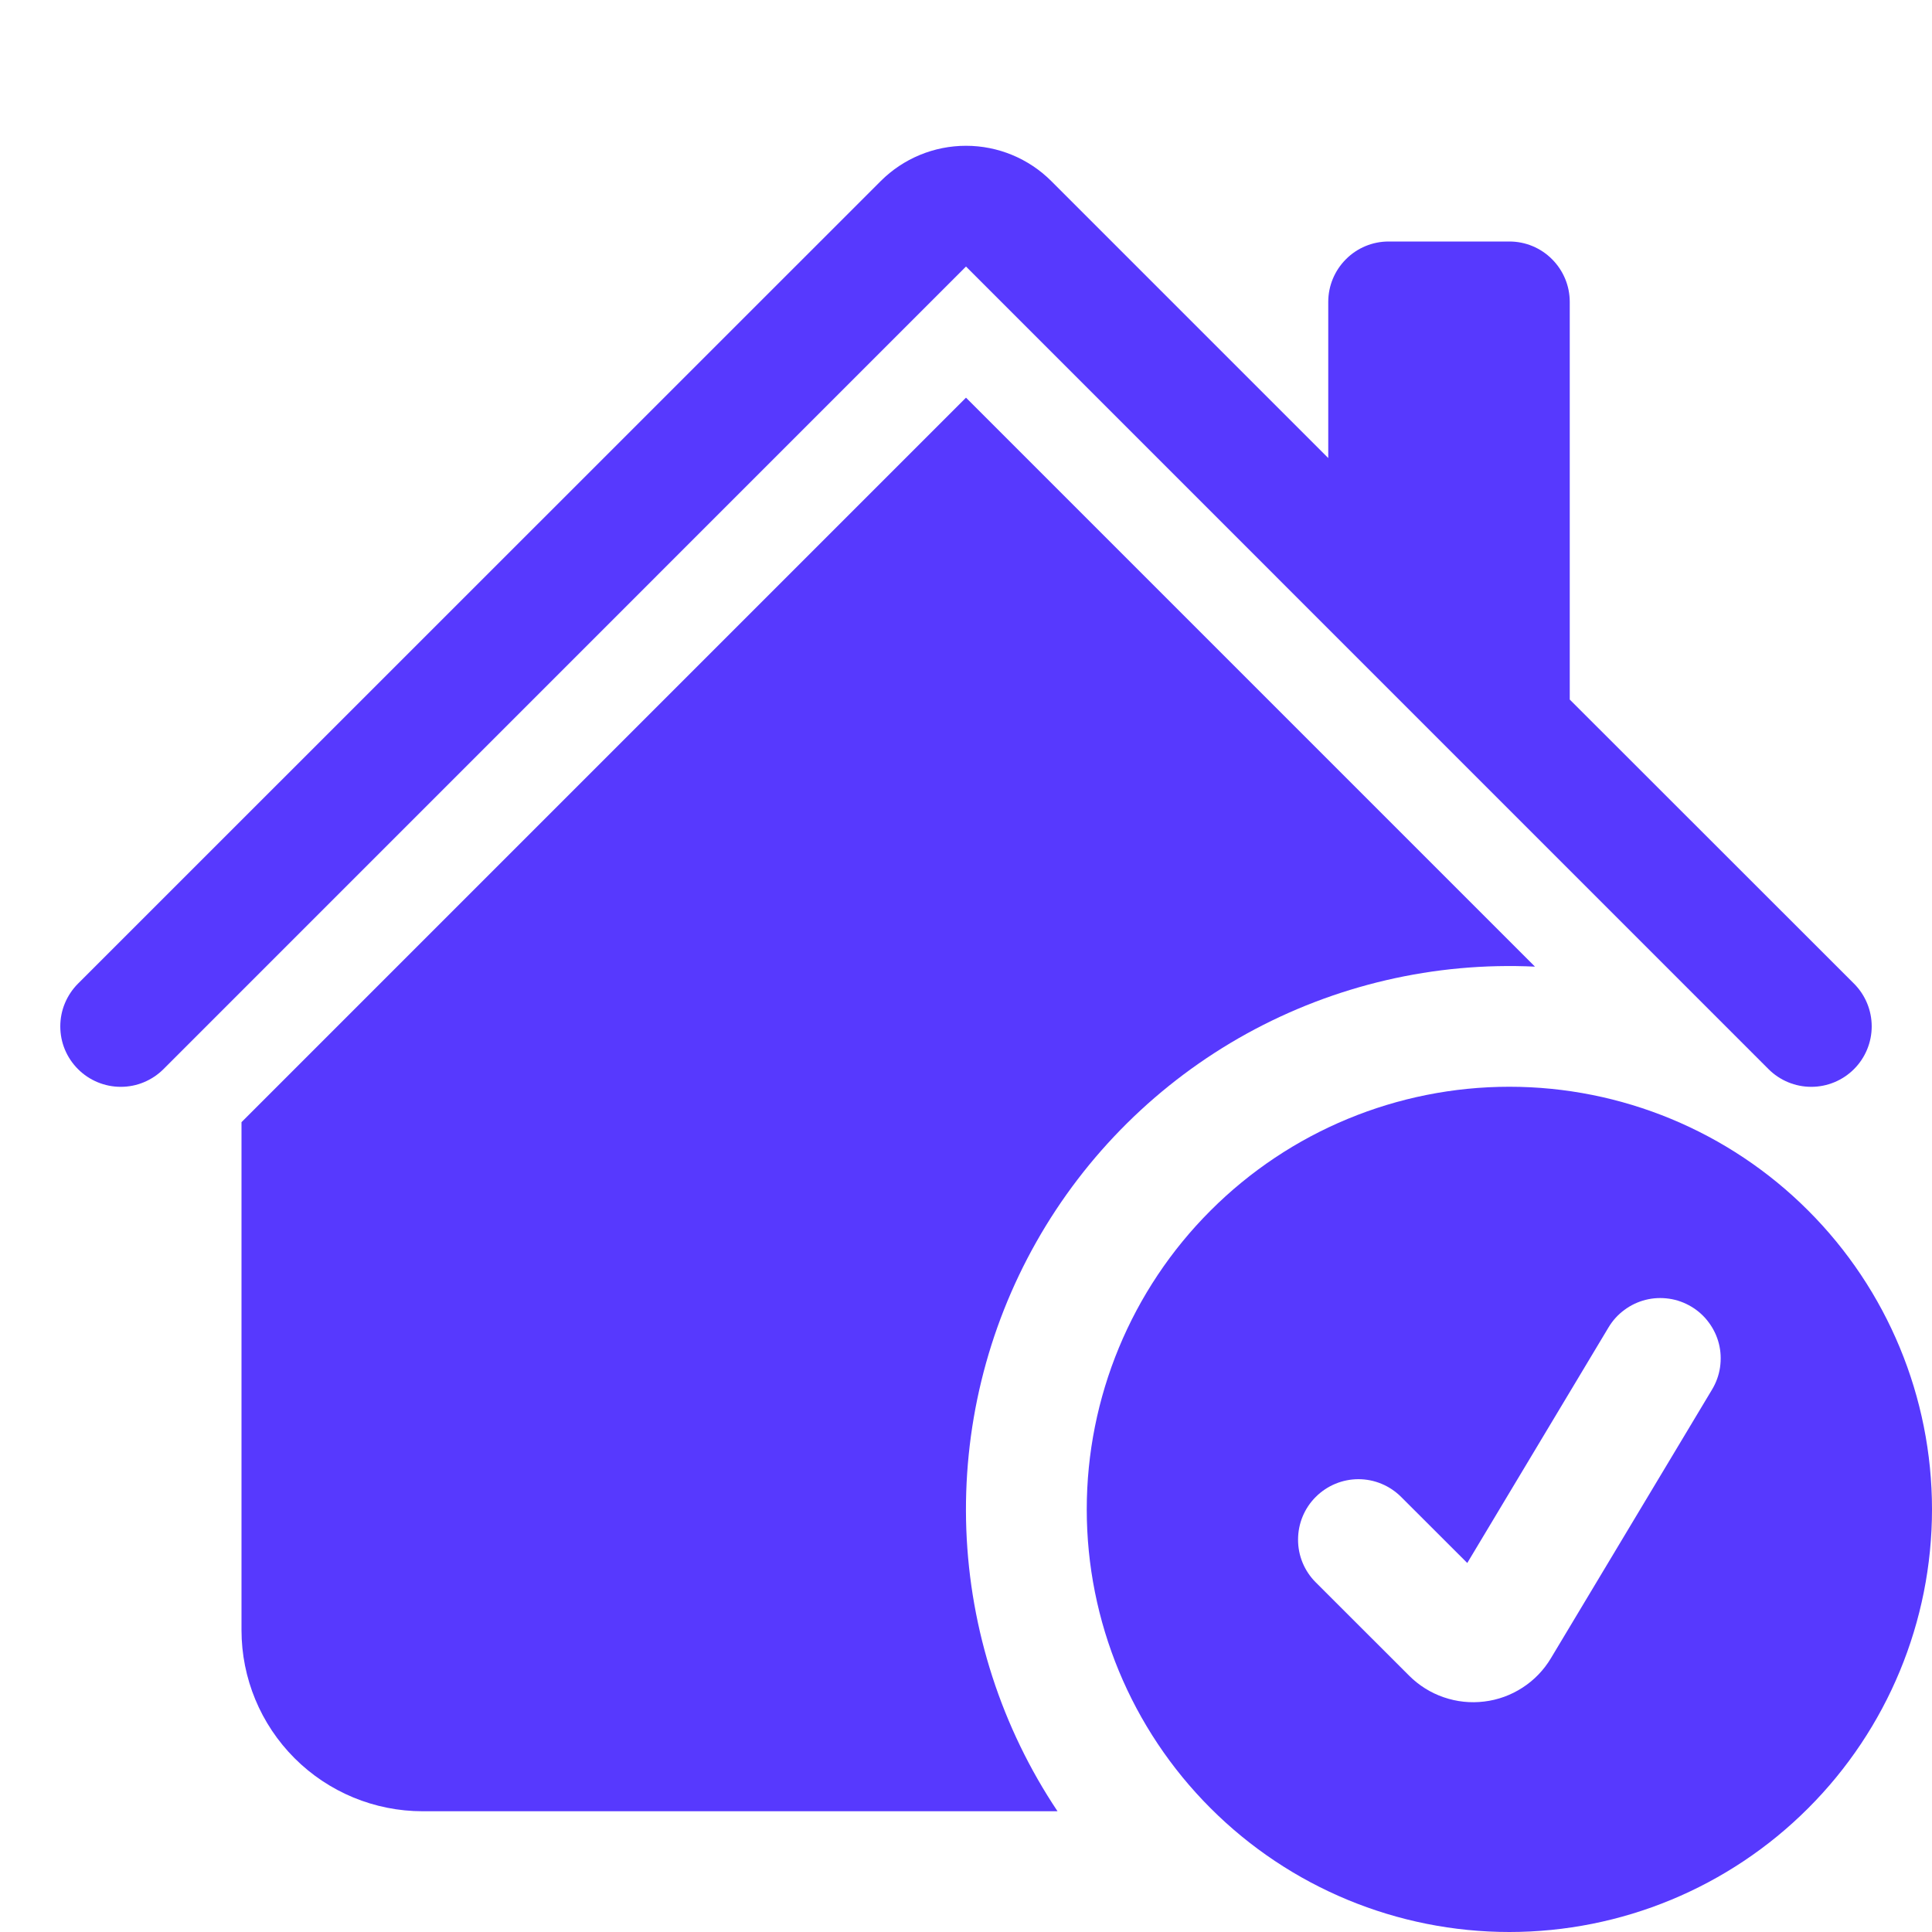
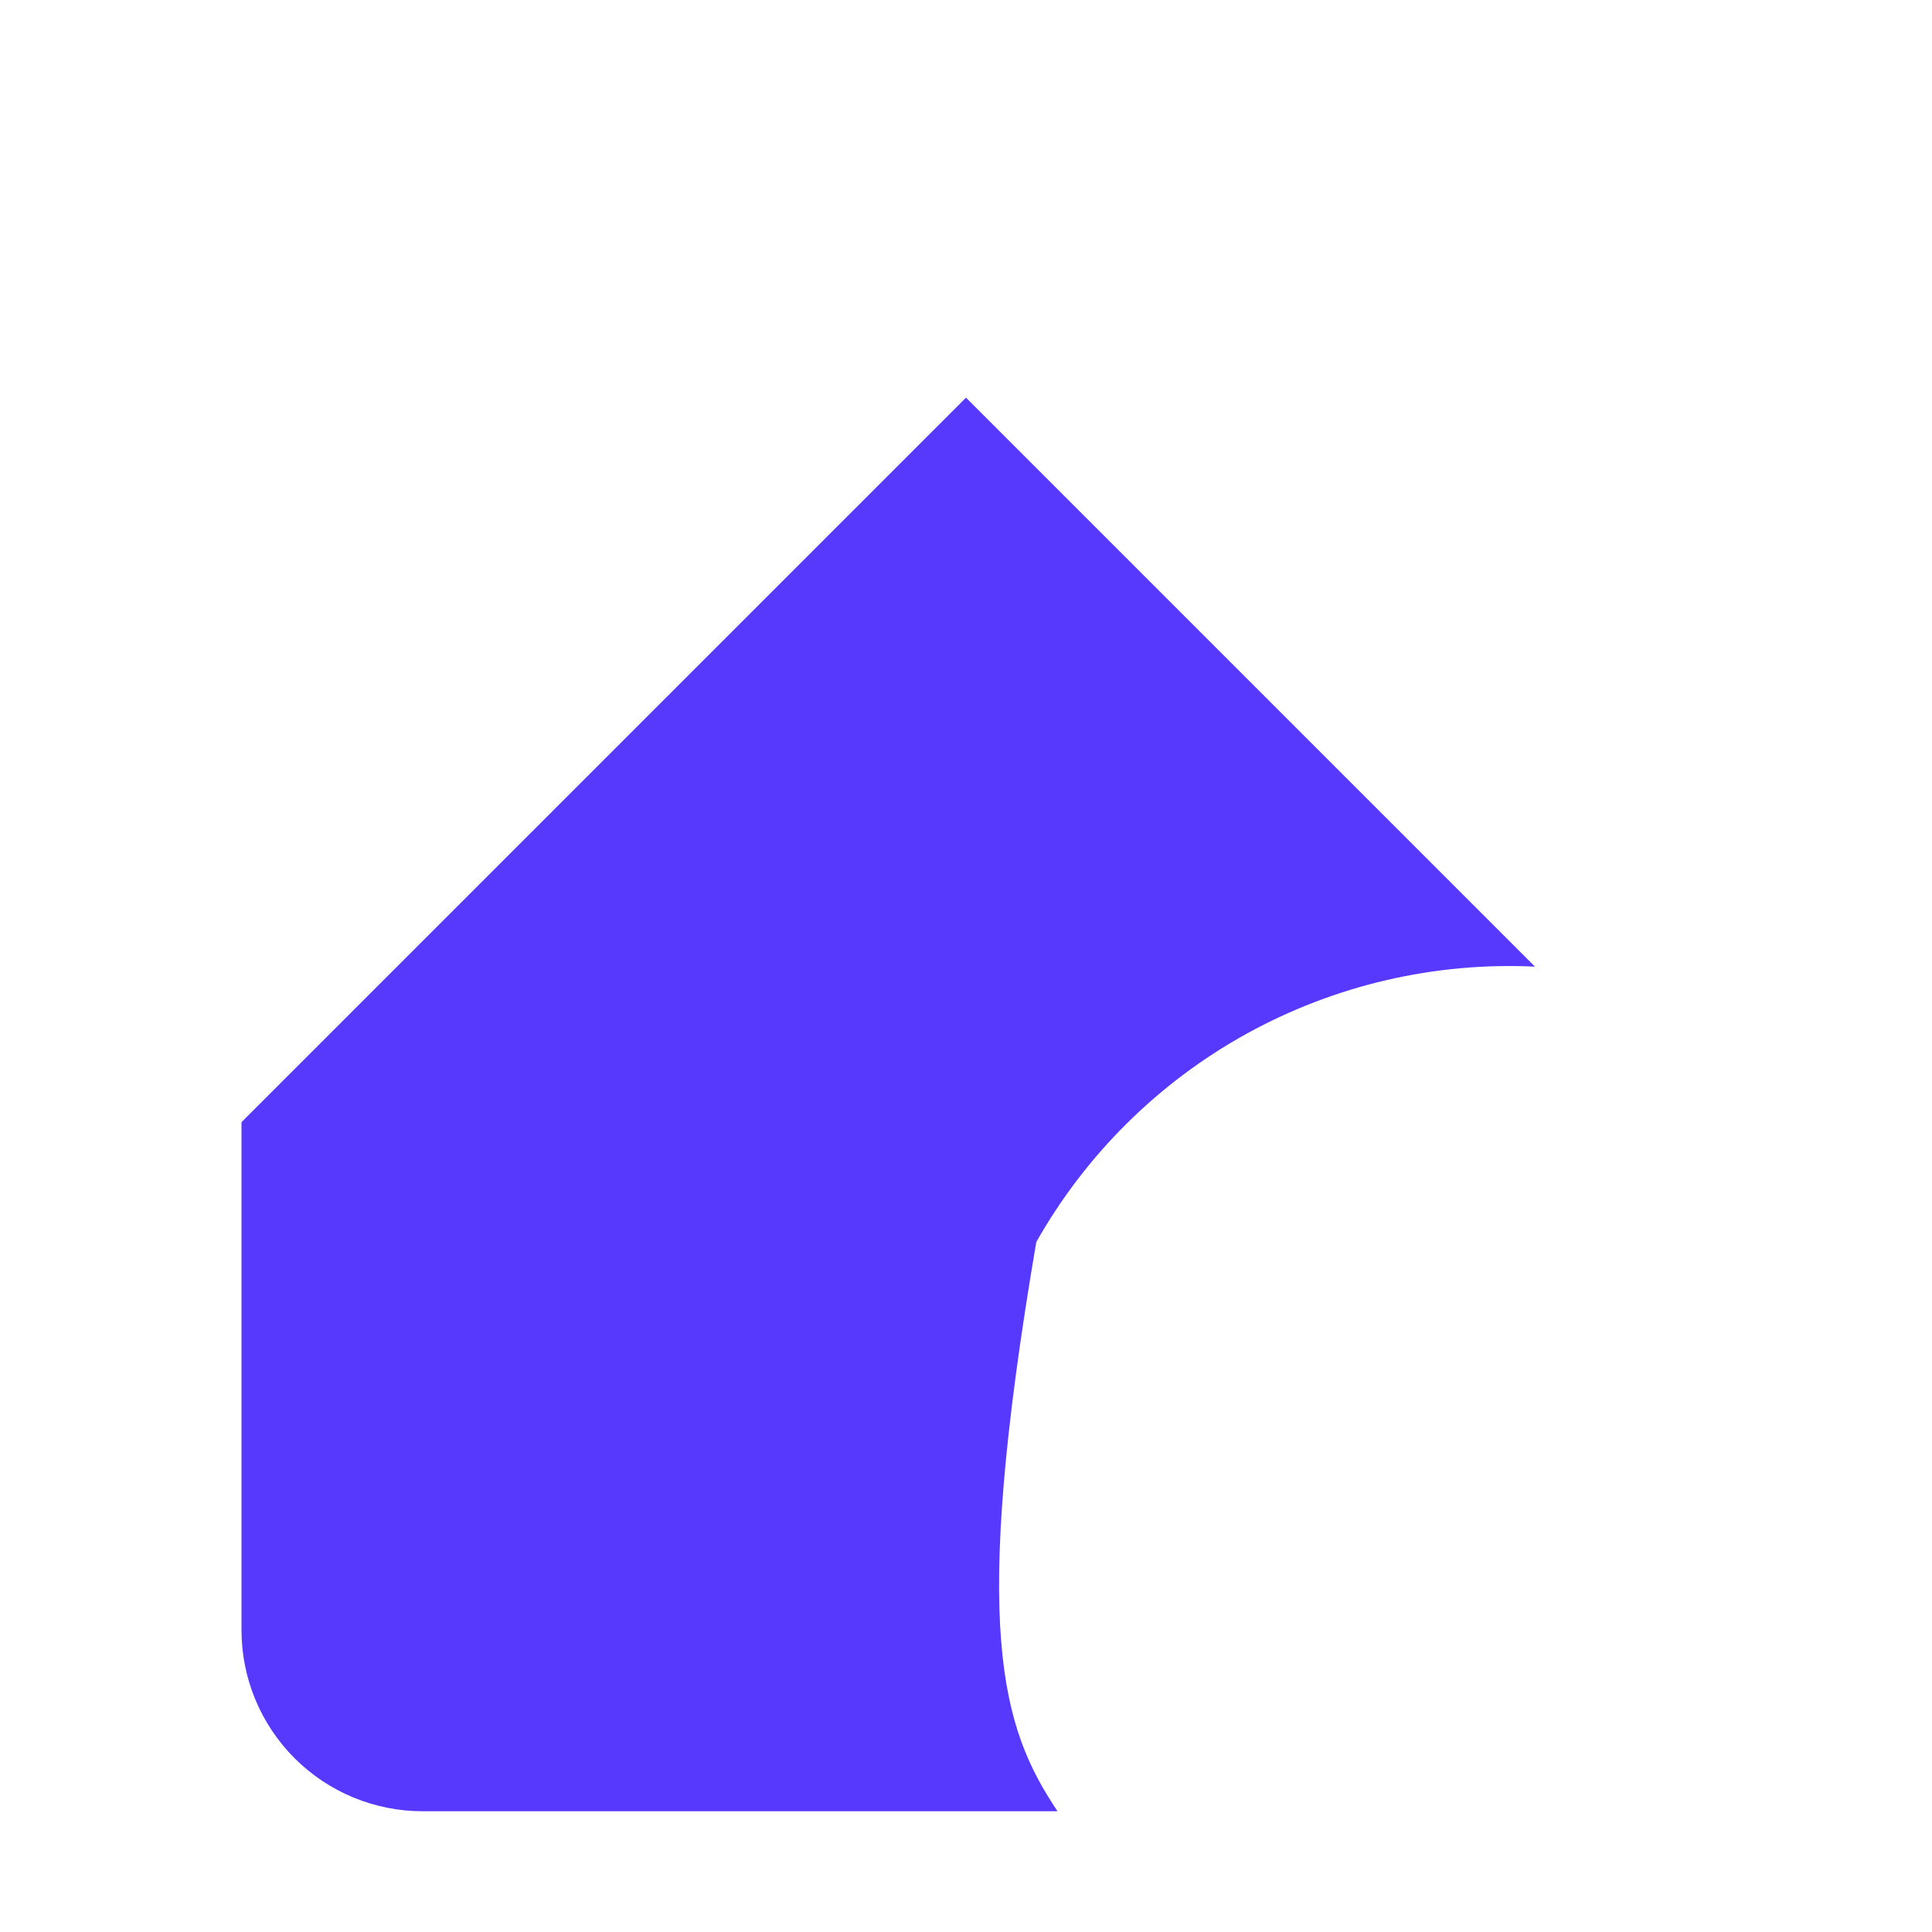
<svg xmlns="http://www.w3.org/2000/svg" width="24" height="24" viewBox="0 0 24 24" fill="none">
  <g clip-path="url(#clip0_359_16)">
-     <path d="M13.06 2.25C12.779 1.969 12.398 1.811 12 1.811C11.602 1.811 11.221 1.969 10.94 2.25L0.969 12.219C0.899 12.289 0.844 12.372 0.806 12.463C0.768 12.554 0.749 12.652 0.749 12.75C0.749 12.849 0.768 12.947 0.806 13.038C0.844 13.129 0.899 13.211 0.969 13.281C1.11 13.422 1.301 13.501 1.5 13.501C1.599 13.501 1.696 13.482 1.787 13.444C1.878 13.406 1.961 13.351 2.031 13.281L12 3.311L21.969 13.281C22.11 13.422 22.301 13.501 22.5 13.501C22.699 13.501 22.89 13.422 23.031 13.281C23.172 13.14 23.251 12.949 23.251 12.75C23.251 12.551 23.172 12.36 23.031 12.219L19.5 8.69V3.75C19.5 3.551 19.421 3.361 19.28 3.22C19.14 3.079 18.949 3 18.75 3H17.25C17.051 3 16.86 3.079 16.72 3.22C16.579 3.361 16.5 3.551 16.5 3.75V5.69L13.06 2.25Z" fill="#5739FE" />
-     <path d="M12 4.94L19.068 12.008C17.82 11.949 16.58 12.238 15.486 12.841C14.393 13.445 13.488 14.341 12.873 15.429C12.258 16.517 11.958 17.753 12.004 19.002C12.051 20.25 12.443 21.462 13.137 22.5H5.25C4.653 22.5 4.081 22.263 3.659 21.841C3.237 21.419 3 20.847 3 20.25V13.94L12 4.94V4.94Z" fill="#5739FE" />
-     <path d="M18.75 24C20.142 24 21.478 23.447 22.462 22.462C23.447 21.478 24 20.142 24 18.75C24 17.358 23.447 16.022 22.462 15.038C21.478 14.053 20.142 13.5 18.75 13.5C17.358 13.5 16.022 14.053 15.038 15.038C14.053 16.022 13.5 17.358 13.5 18.75C13.5 20.142 14.053 21.478 15.038 22.462C16.022 23.447 17.358 24 18.75 24V24ZM21.268 17.261L19.266 20.599C19.178 20.746 19.058 20.871 18.914 20.964C18.771 21.057 18.608 21.117 18.438 21.137C18.268 21.158 18.096 21.14 17.934 21.084C17.773 21.029 17.626 20.937 17.505 20.816L16.344 19.656C16.203 19.515 16.124 19.324 16.125 19.125C16.125 18.926 16.204 18.735 16.345 18.595C16.486 18.454 16.677 18.375 16.875 18.375C17.075 18.375 17.265 18.455 17.406 18.596L18.227 19.416L19.982 16.489C20.032 16.405 20.099 16.331 20.178 16.273C20.257 16.214 20.347 16.171 20.443 16.147C20.538 16.123 20.637 16.119 20.735 16.133C20.832 16.147 20.926 16.181 21.011 16.232C21.095 16.282 21.169 16.349 21.227 16.428C21.286 16.507 21.329 16.597 21.353 16.693C21.377 16.788 21.381 16.887 21.367 16.985C21.353 17.082 21.319 17.176 21.268 17.261Z" fill="#5739FE" />
+     <path d="M12 4.94L19.068 12.008C17.82 11.949 16.58 12.238 15.486 12.841C14.393 13.445 13.488 14.341 12.873 15.429C12.051 20.25 12.443 21.462 13.137 22.5H5.25C4.653 22.5 4.081 22.263 3.659 21.841C3.237 21.419 3 20.847 3 20.25V13.94L12 4.94V4.94Z" fill="#5739FE" />
  </g>
  <defs>
    <clipPath id="clip0_359_16">
      <rect width="24" height="24" fill="white" />
    </clipPath>
  </defs>
</svg>